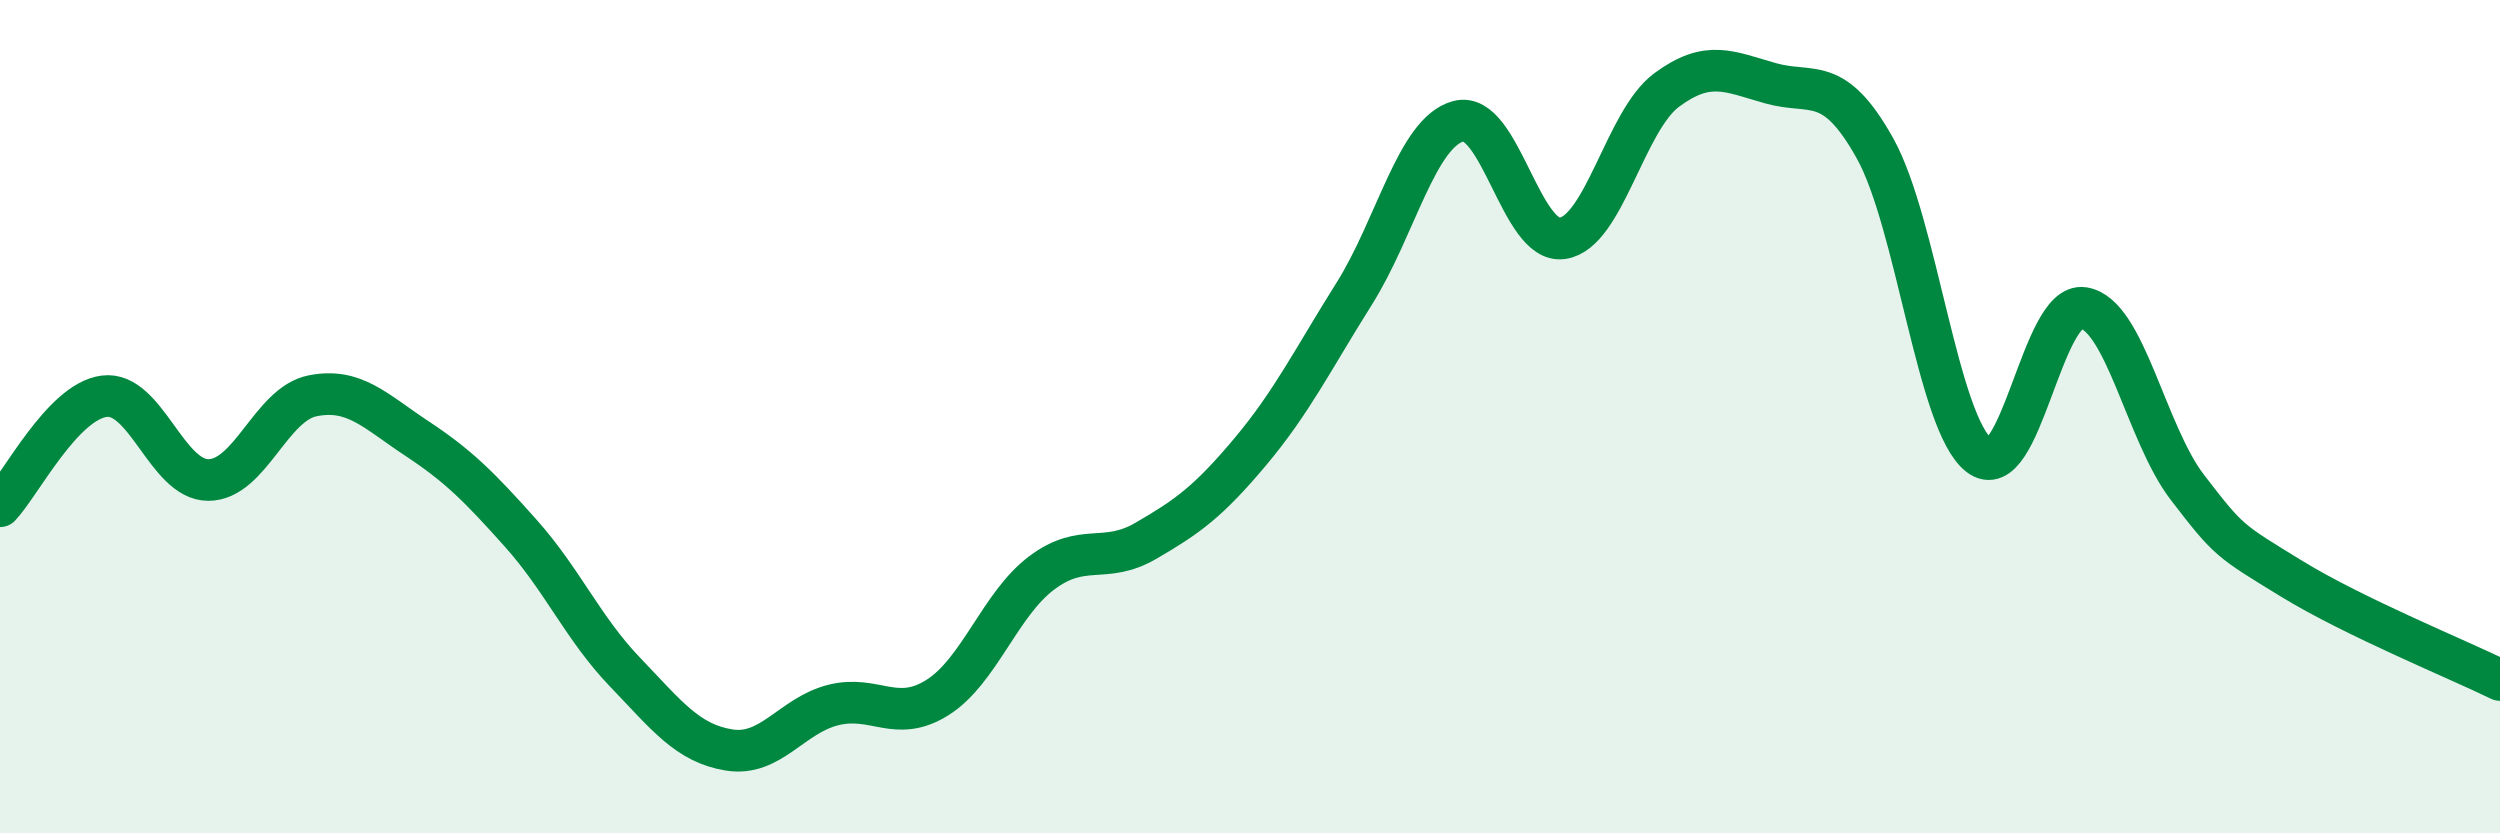
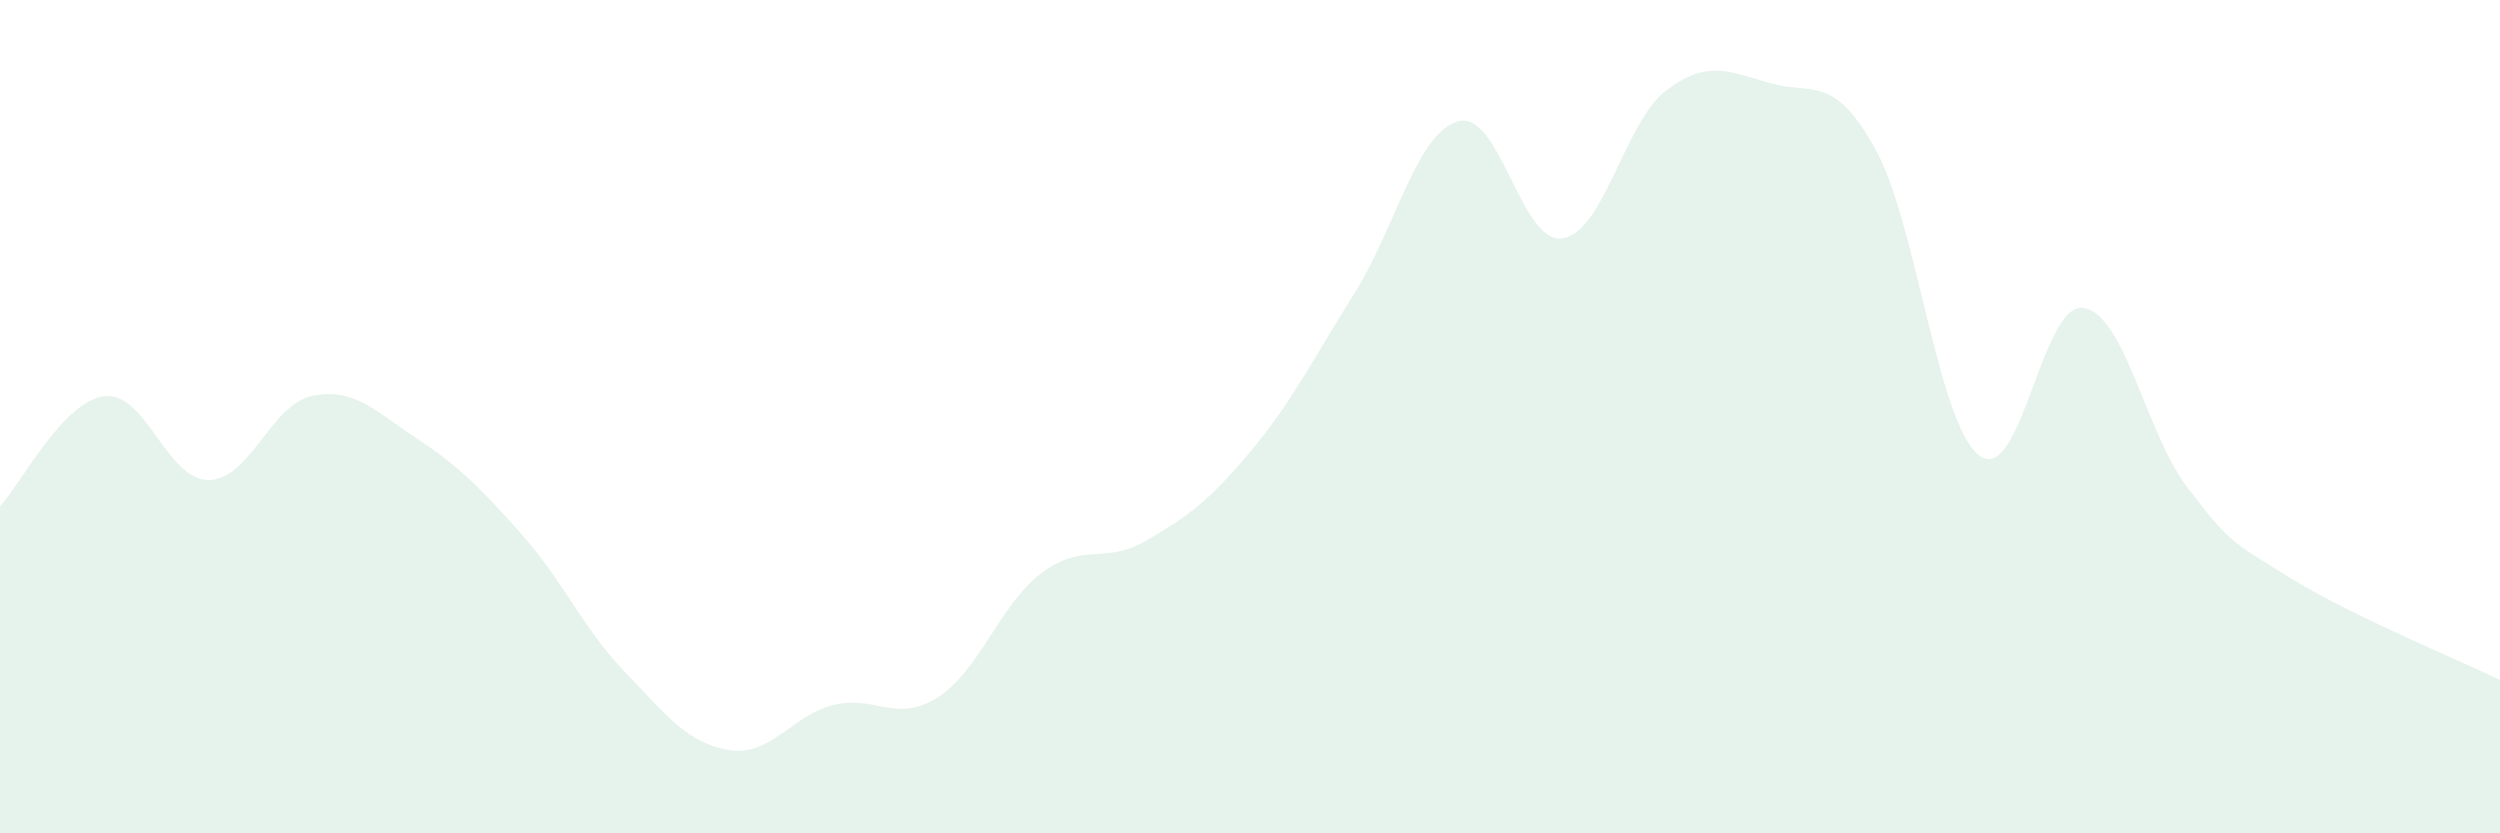
<svg xmlns="http://www.w3.org/2000/svg" width="60" height="20" viewBox="0 0 60 20">
  <path d="M 0,12.15 C 0.5,11.62 1.5,9.64 2.5,9.51 C 3.5,9.38 4,11.52 5,11.52 C 6,11.52 6.5,9.7 7.5,9.5 C 8.5,9.3 9,9.86 10,10.52 C 11,11.18 11.5,11.68 12.5,12.8 C 13.5,13.92 14,15.09 15,16.13 C 16,17.17 16.5,17.84 17.5,18 C 18.5,18.16 19,17.17 20,16.92 C 21,16.67 21.5,17.37 22.5,16.74 C 23.5,16.11 24,14.5 25,13.75 C 26,13 26.5,13.56 27.5,12.98 C 28.5,12.4 29,12.04 30,10.85 C 31,9.66 31.5,8.64 32.5,7.05 C 33.5,5.46 34,3.18 35,2.91 C 36,2.64 36.5,5.87 37.5,5.72 C 38.5,5.57 39,2.9 40,2.16 C 41,1.42 41.5,1.72 42.5,2 C 43.5,2.28 44,1.77 45,3.56 C 46,5.35 46.5,10.16 47.5,10.93 C 48.5,11.7 49,7.24 50,7.39 C 51,7.54 51.5,10.4 52.5,11.7 C 53.5,13 53.5,12.97 55,13.89 C 56.5,14.81 59,15.83 60,16.32L60 20L0 20Z" fill="#008740" opacity="0.1" stroke-linecap="round" stroke-linejoin="round" />
-   <path d="M 0,12.15 C 0.5,11.62 1.5,9.64 2.5,9.51 C 3.5,9.38 4,11.52 5,11.52 C 6,11.52 6.5,9.7 7.5,9.5 C 8.5,9.3 9,9.86 10,10.52 C 11,11.18 11.5,11.68 12.5,12.8 C 13.5,13.92 14,15.09 15,16.13 C 16,17.17 16.5,17.84 17.5,18 C 18.5,18.16 19,17.17 20,16.92 C 21,16.67 21.5,17.37 22.5,16.74 C 23.5,16.11 24,14.5 25,13.75 C 26,13 26.5,13.56 27.5,12.98 C 28.5,12.4 29,12.04 30,10.85 C 31,9.66 31.5,8.64 32.5,7.05 C 33.5,5.46 34,3.18 35,2.91 C 36,2.64 36.5,5.87 37.5,5.72 C 38.5,5.57 39,2.9 40,2.16 C 41,1.42 41.5,1.72 42.5,2 C 43.5,2.28 44,1.77 45,3.56 C 46,5.35 46.5,10.16 47.5,10.93 C 48.5,11.7 49,7.24 50,7.39 C 51,7.54 51.5,10.4 52.5,11.7 C 53.5,13 53.5,12.97 55,13.89 C 56.5,14.81 59,15.83 60,16.32" stroke="#008740" stroke-width="1" fill="none" stroke-linecap="round" stroke-linejoin="round" />
</svg>